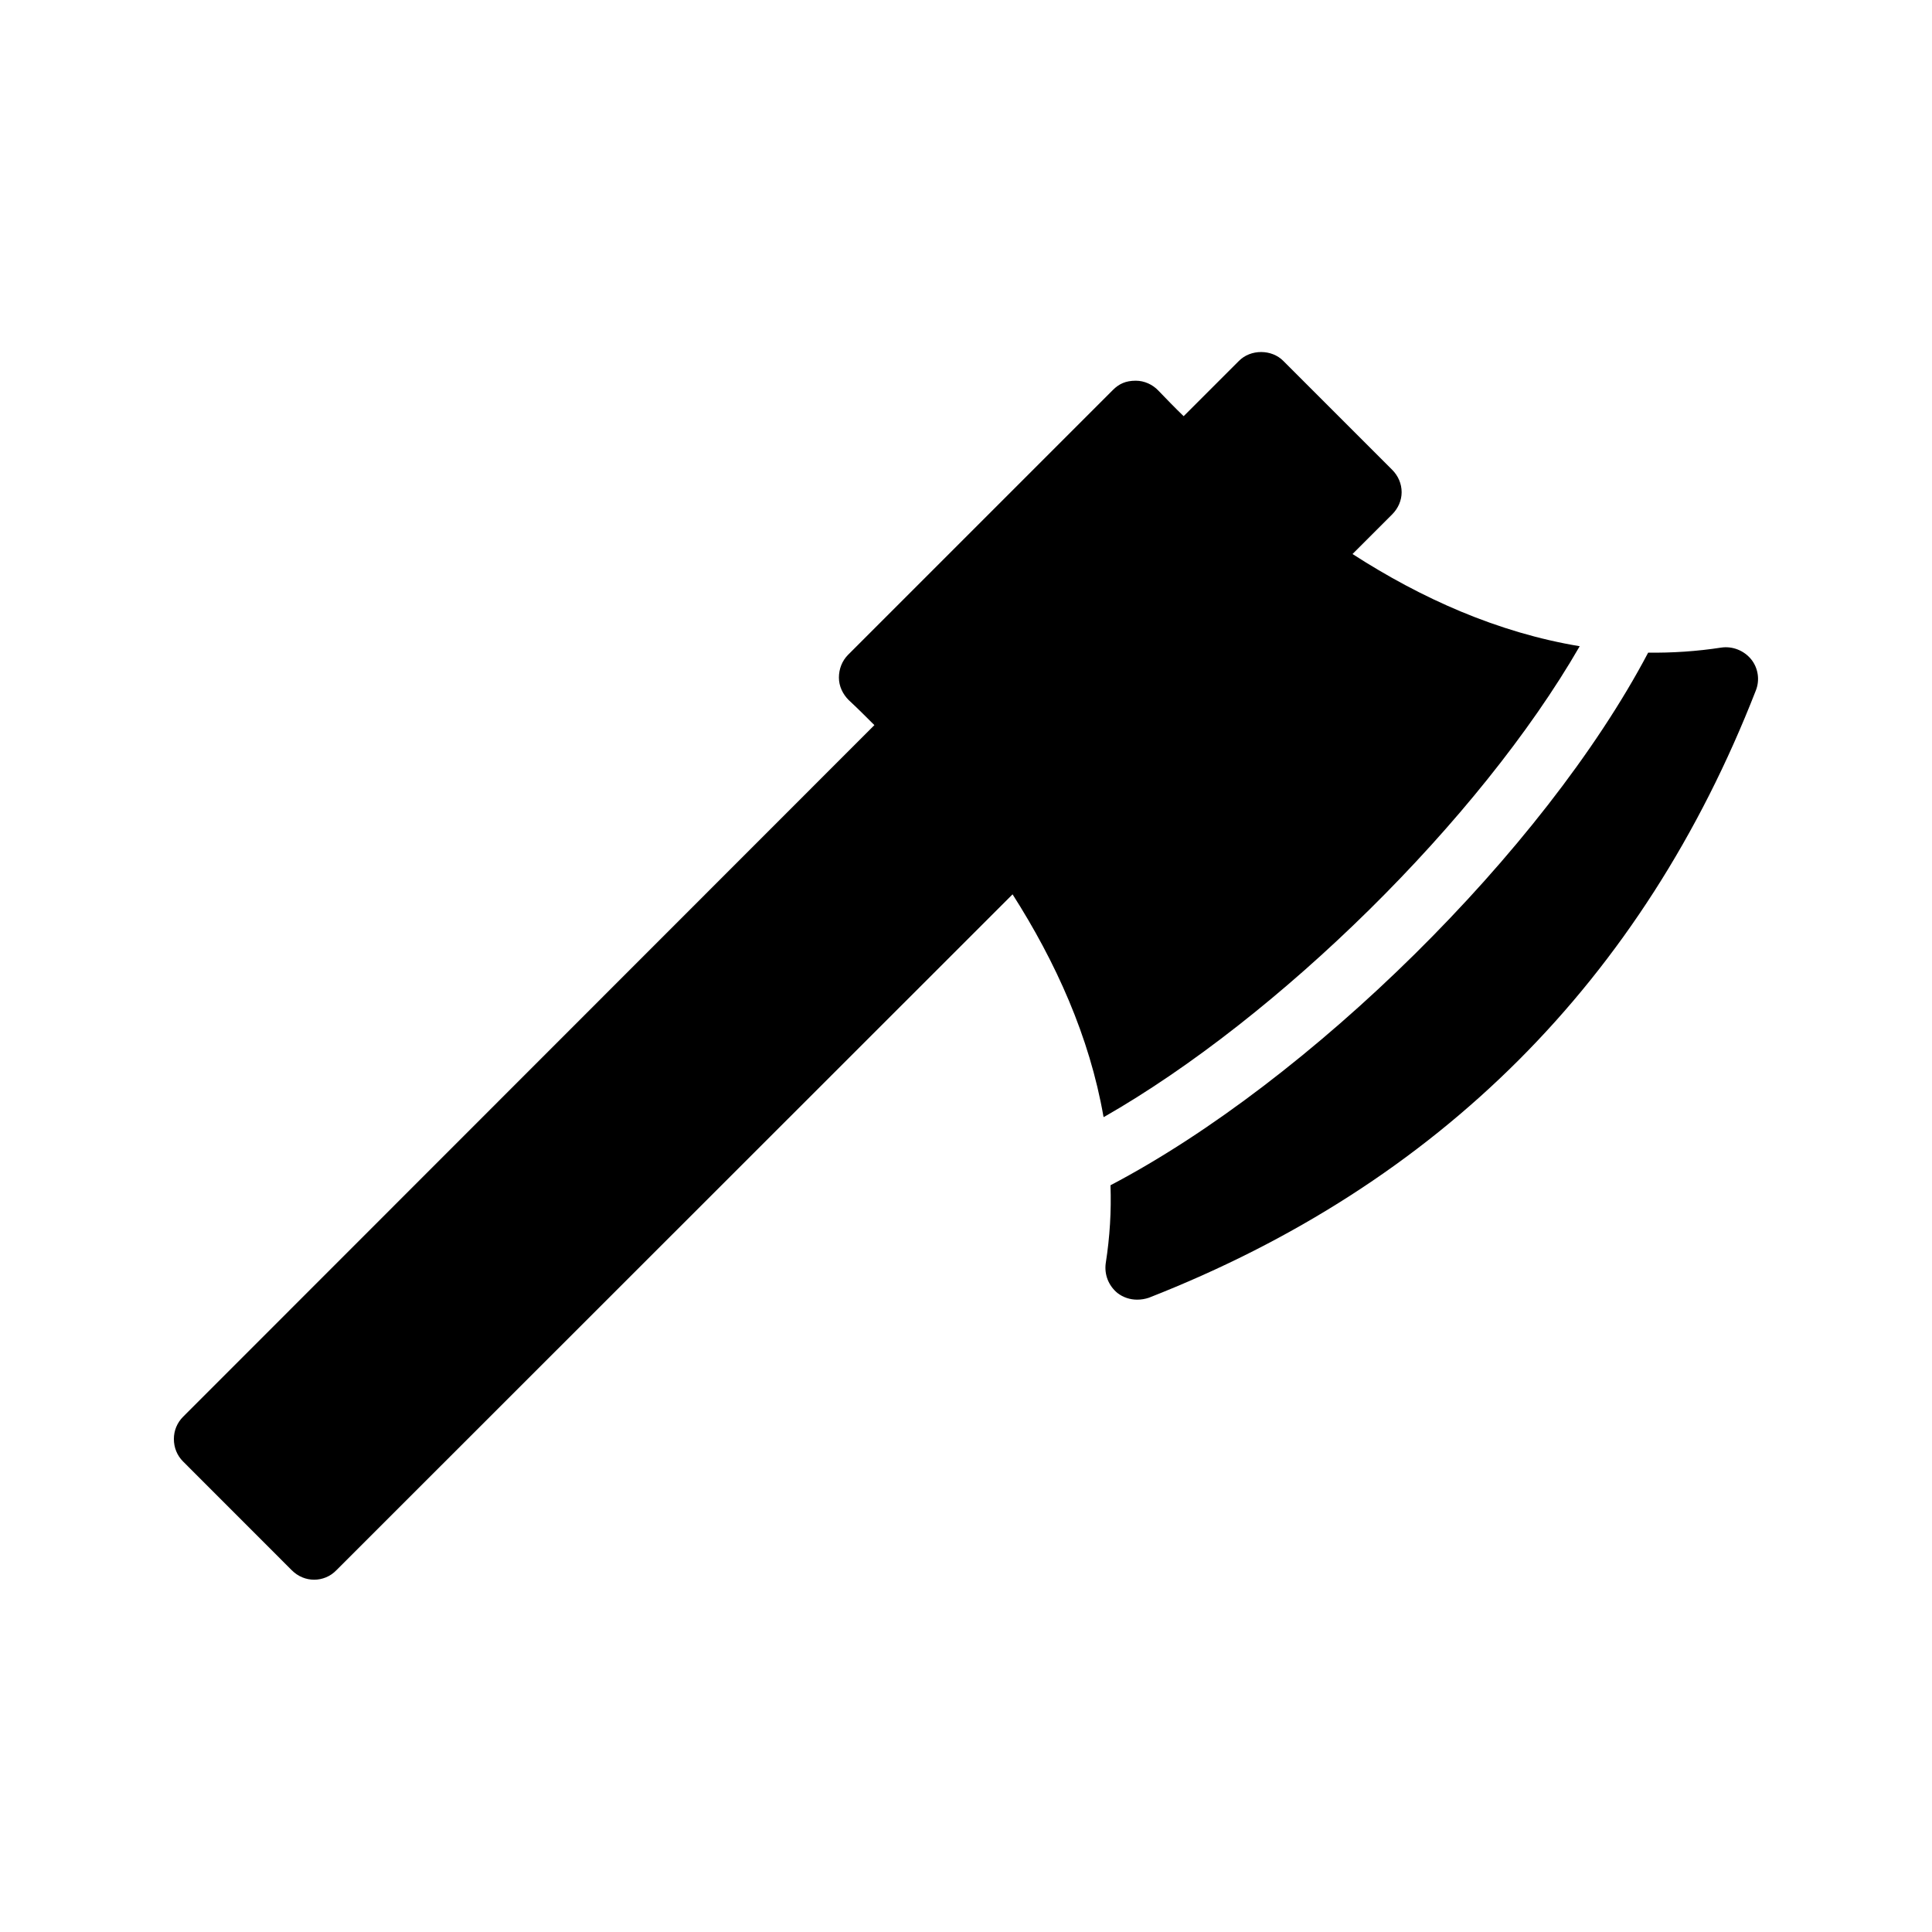
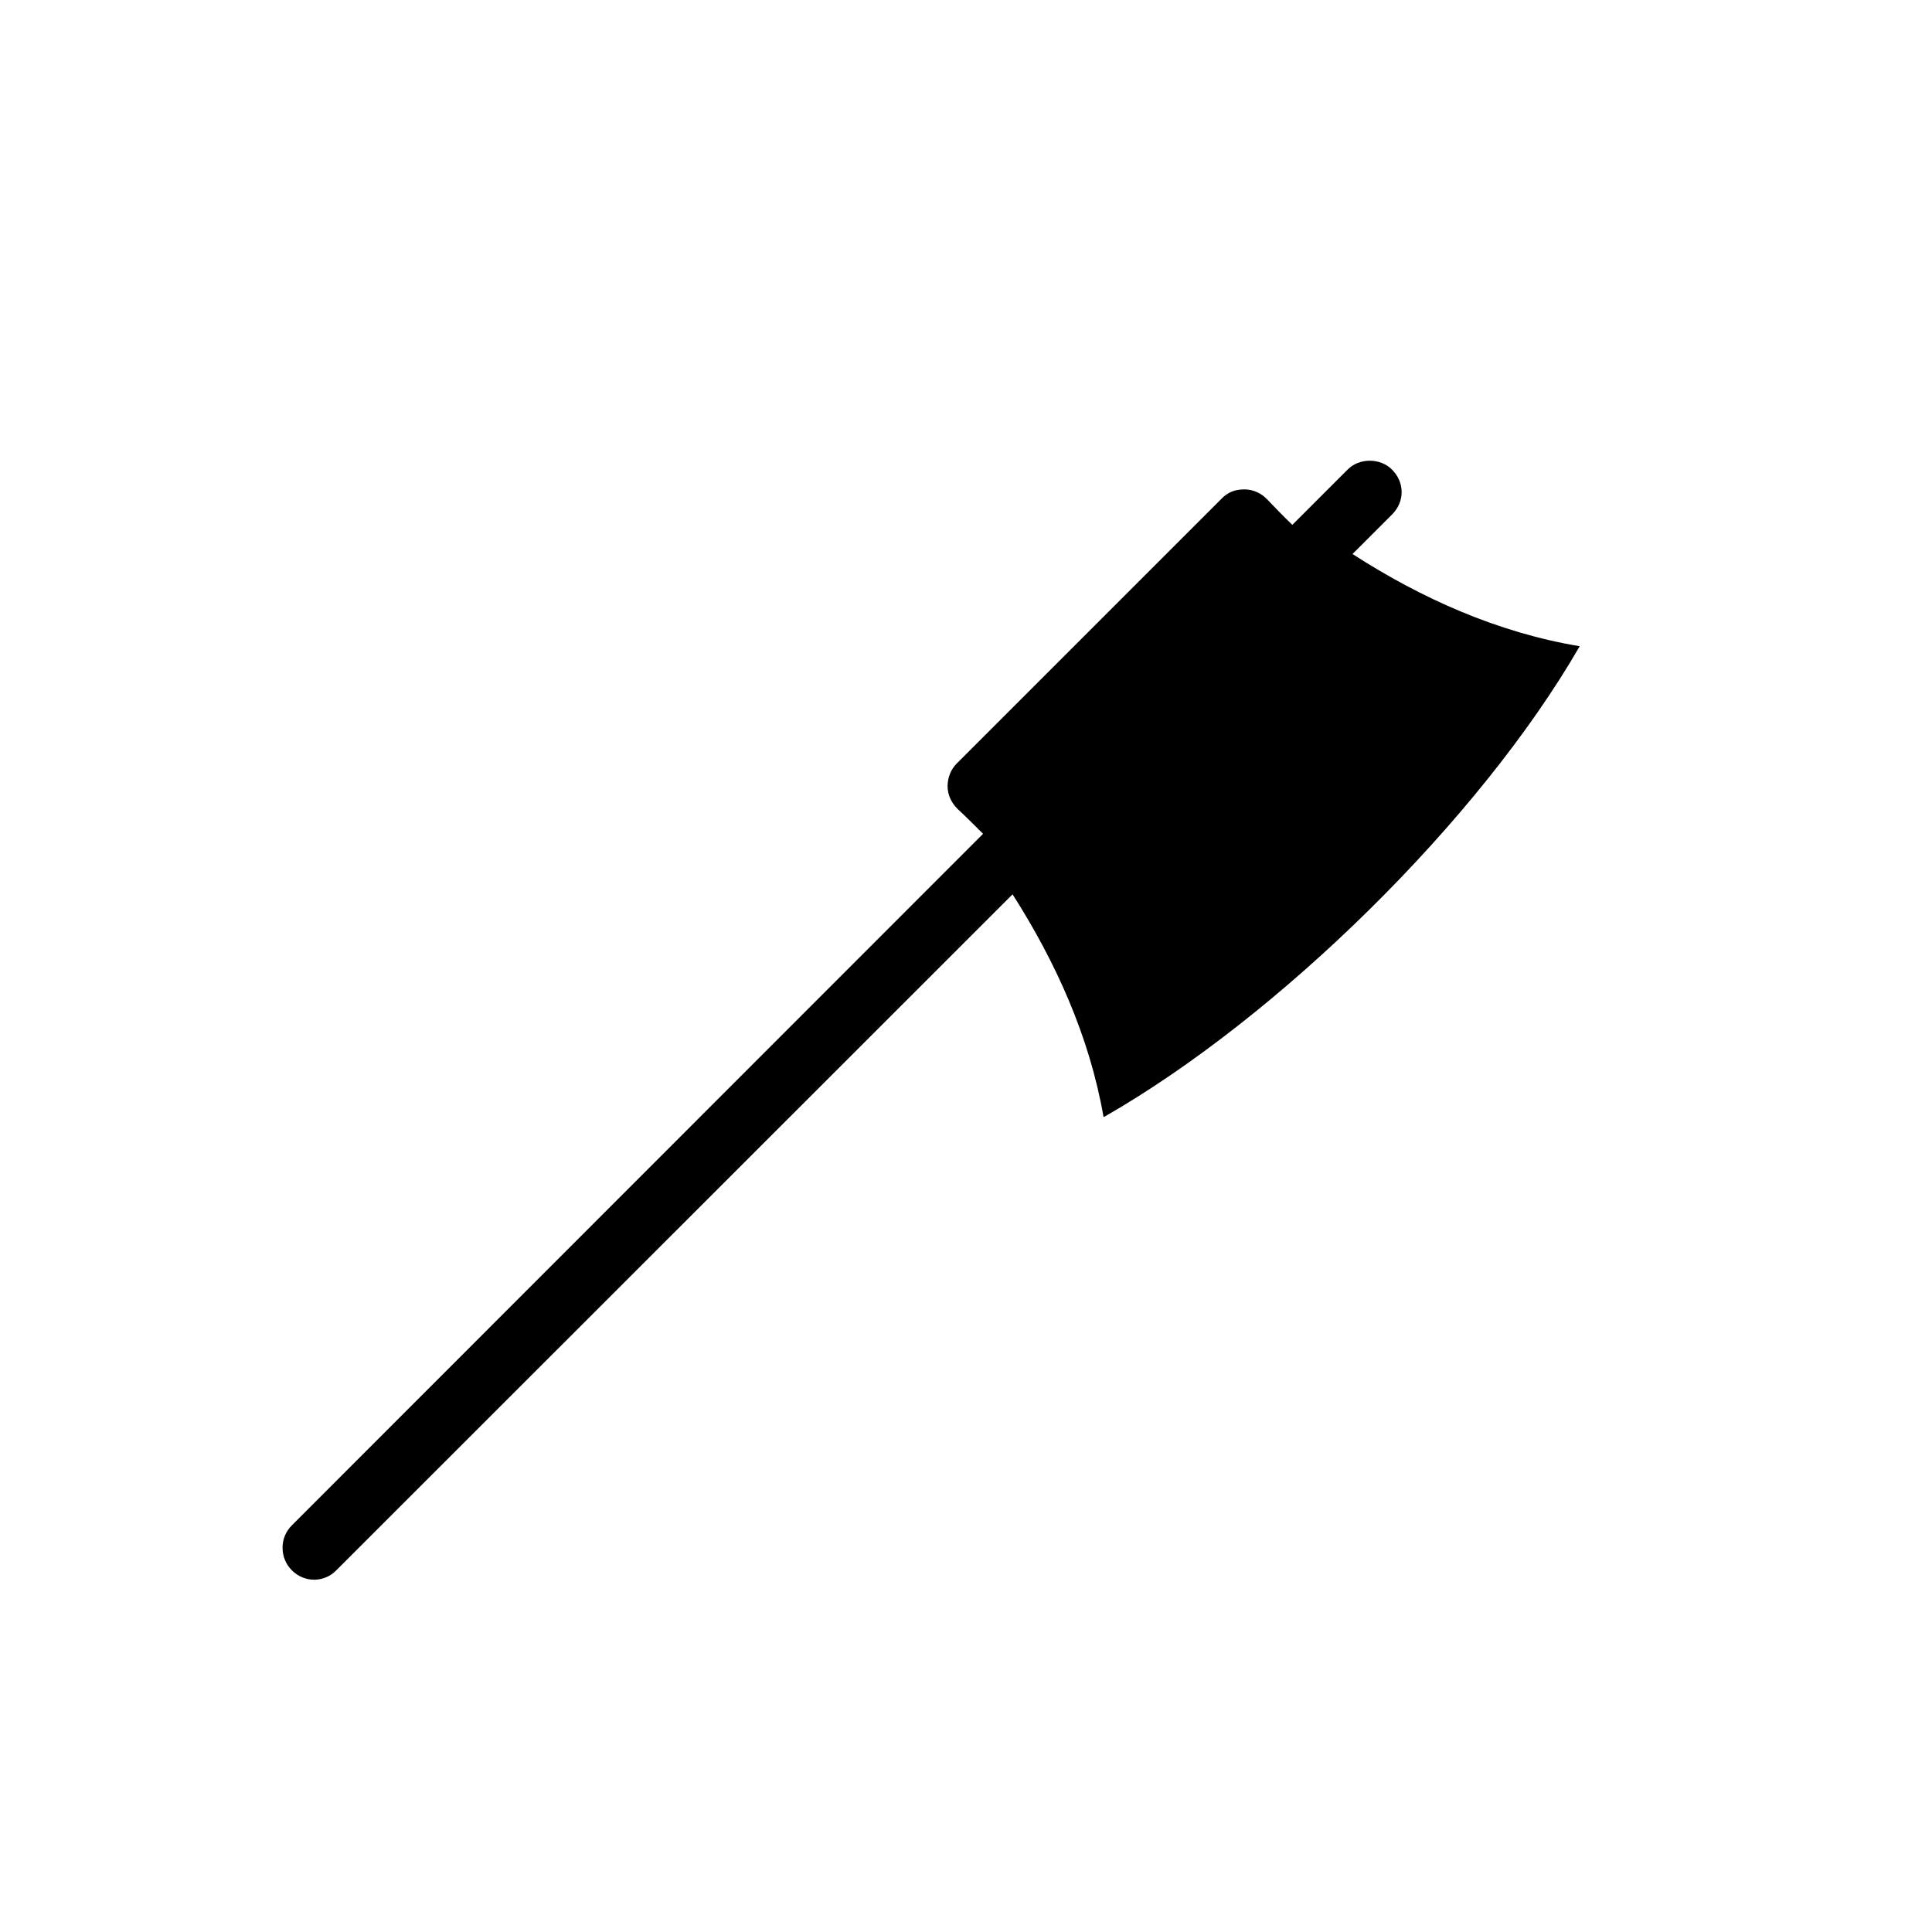
<svg xmlns="http://www.w3.org/2000/svg" fill="#000000" width="800px" height="800px" version="1.1" viewBox="144 144 512 512">
  <g>
-     <path d="m438.29 458.11c0.25 6.801-0.168 13.688-1.258 20.656-0.418 3.023 0.754 5.961 3.106 7.894 1.512 1.176 3.359 1.762 5.207 1.762 1.09 0 2.098-0.168 3.106-0.504 76.746-30.062 130.91-84.137 160.88-160.97 1.09-2.769 0.586-5.961-1.258-8.23-1.93-2.352-4.953-3.527-7.894-3.106-6.551 1.008-13.016 1.426-19.398 1.344-27.707 52.566-89.844 113.53-142.49 141.15z" />
-     <path d="m221.31 560.12c1.68 1.68 3.777 2.519 5.961 2.519 2.098 0 4.281-0.84 5.879-2.519l179.19-179.11c11.418 17.887 20.402 37.703 24.098 58.945 0 0 0.082 0 0.082 0.082 46.184-26.367 99.586-78.762 126.12-124.78-21.746-3.609-41.984-12.68-60.207-24.434l10.496-10.496c1.594-1.594 2.519-3.695 2.519-5.879 0-2.266-0.922-4.367-2.519-5.961l-28.801-28.801c-3.106-3.191-8.734-3.191-11.84 0l-14.609 14.609c-2.352-2.266-4.535-4.535-6.719-6.801-1.512-1.594-3.695-2.602-5.961-2.602-2.688 0-4.449 0.84-6.047 2.434l-70.199 70.199c-1.594 1.594-2.434 3.777-2.434 6.047 0 2.266 1.008 4.367 2.602 5.961 2.266 2.098 4.535 4.367 6.801 6.633l-183.21 183.3c-1.594 1.598-2.434 3.695-2.434 5.879 0 2.266 0.84 4.367 2.434 5.961z" />
+     <path d="m221.31 560.12c1.68 1.68 3.777 2.519 5.961 2.519 2.098 0 4.281-0.84 5.879-2.519l179.19-179.11c11.418 17.887 20.402 37.703 24.098 58.945 0 0 0.082 0 0.082 0.082 46.184-26.367 99.586-78.762 126.12-124.78-21.746-3.609-41.984-12.68-60.207-24.434l10.496-10.496c1.594-1.594 2.519-3.695 2.519-5.879 0-2.266-0.922-4.367-2.519-5.961c-3.106-3.191-8.734-3.191-11.84 0l-14.609 14.609c-2.352-2.266-4.535-4.535-6.719-6.801-1.512-1.594-3.695-2.602-5.961-2.602-2.688 0-4.449 0.84-6.047 2.434l-70.199 70.199c-1.594 1.594-2.434 3.777-2.434 6.047 0 2.266 1.008 4.367 2.602 5.961 2.266 2.098 4.535 4.367 6.801 6.633l-183.21 183.3c-1.594 1.598-2.434 3.695-2.434 5.879 0 2.266 0.84 4.367 2.434 5.961z" />
  </g>
</svg>